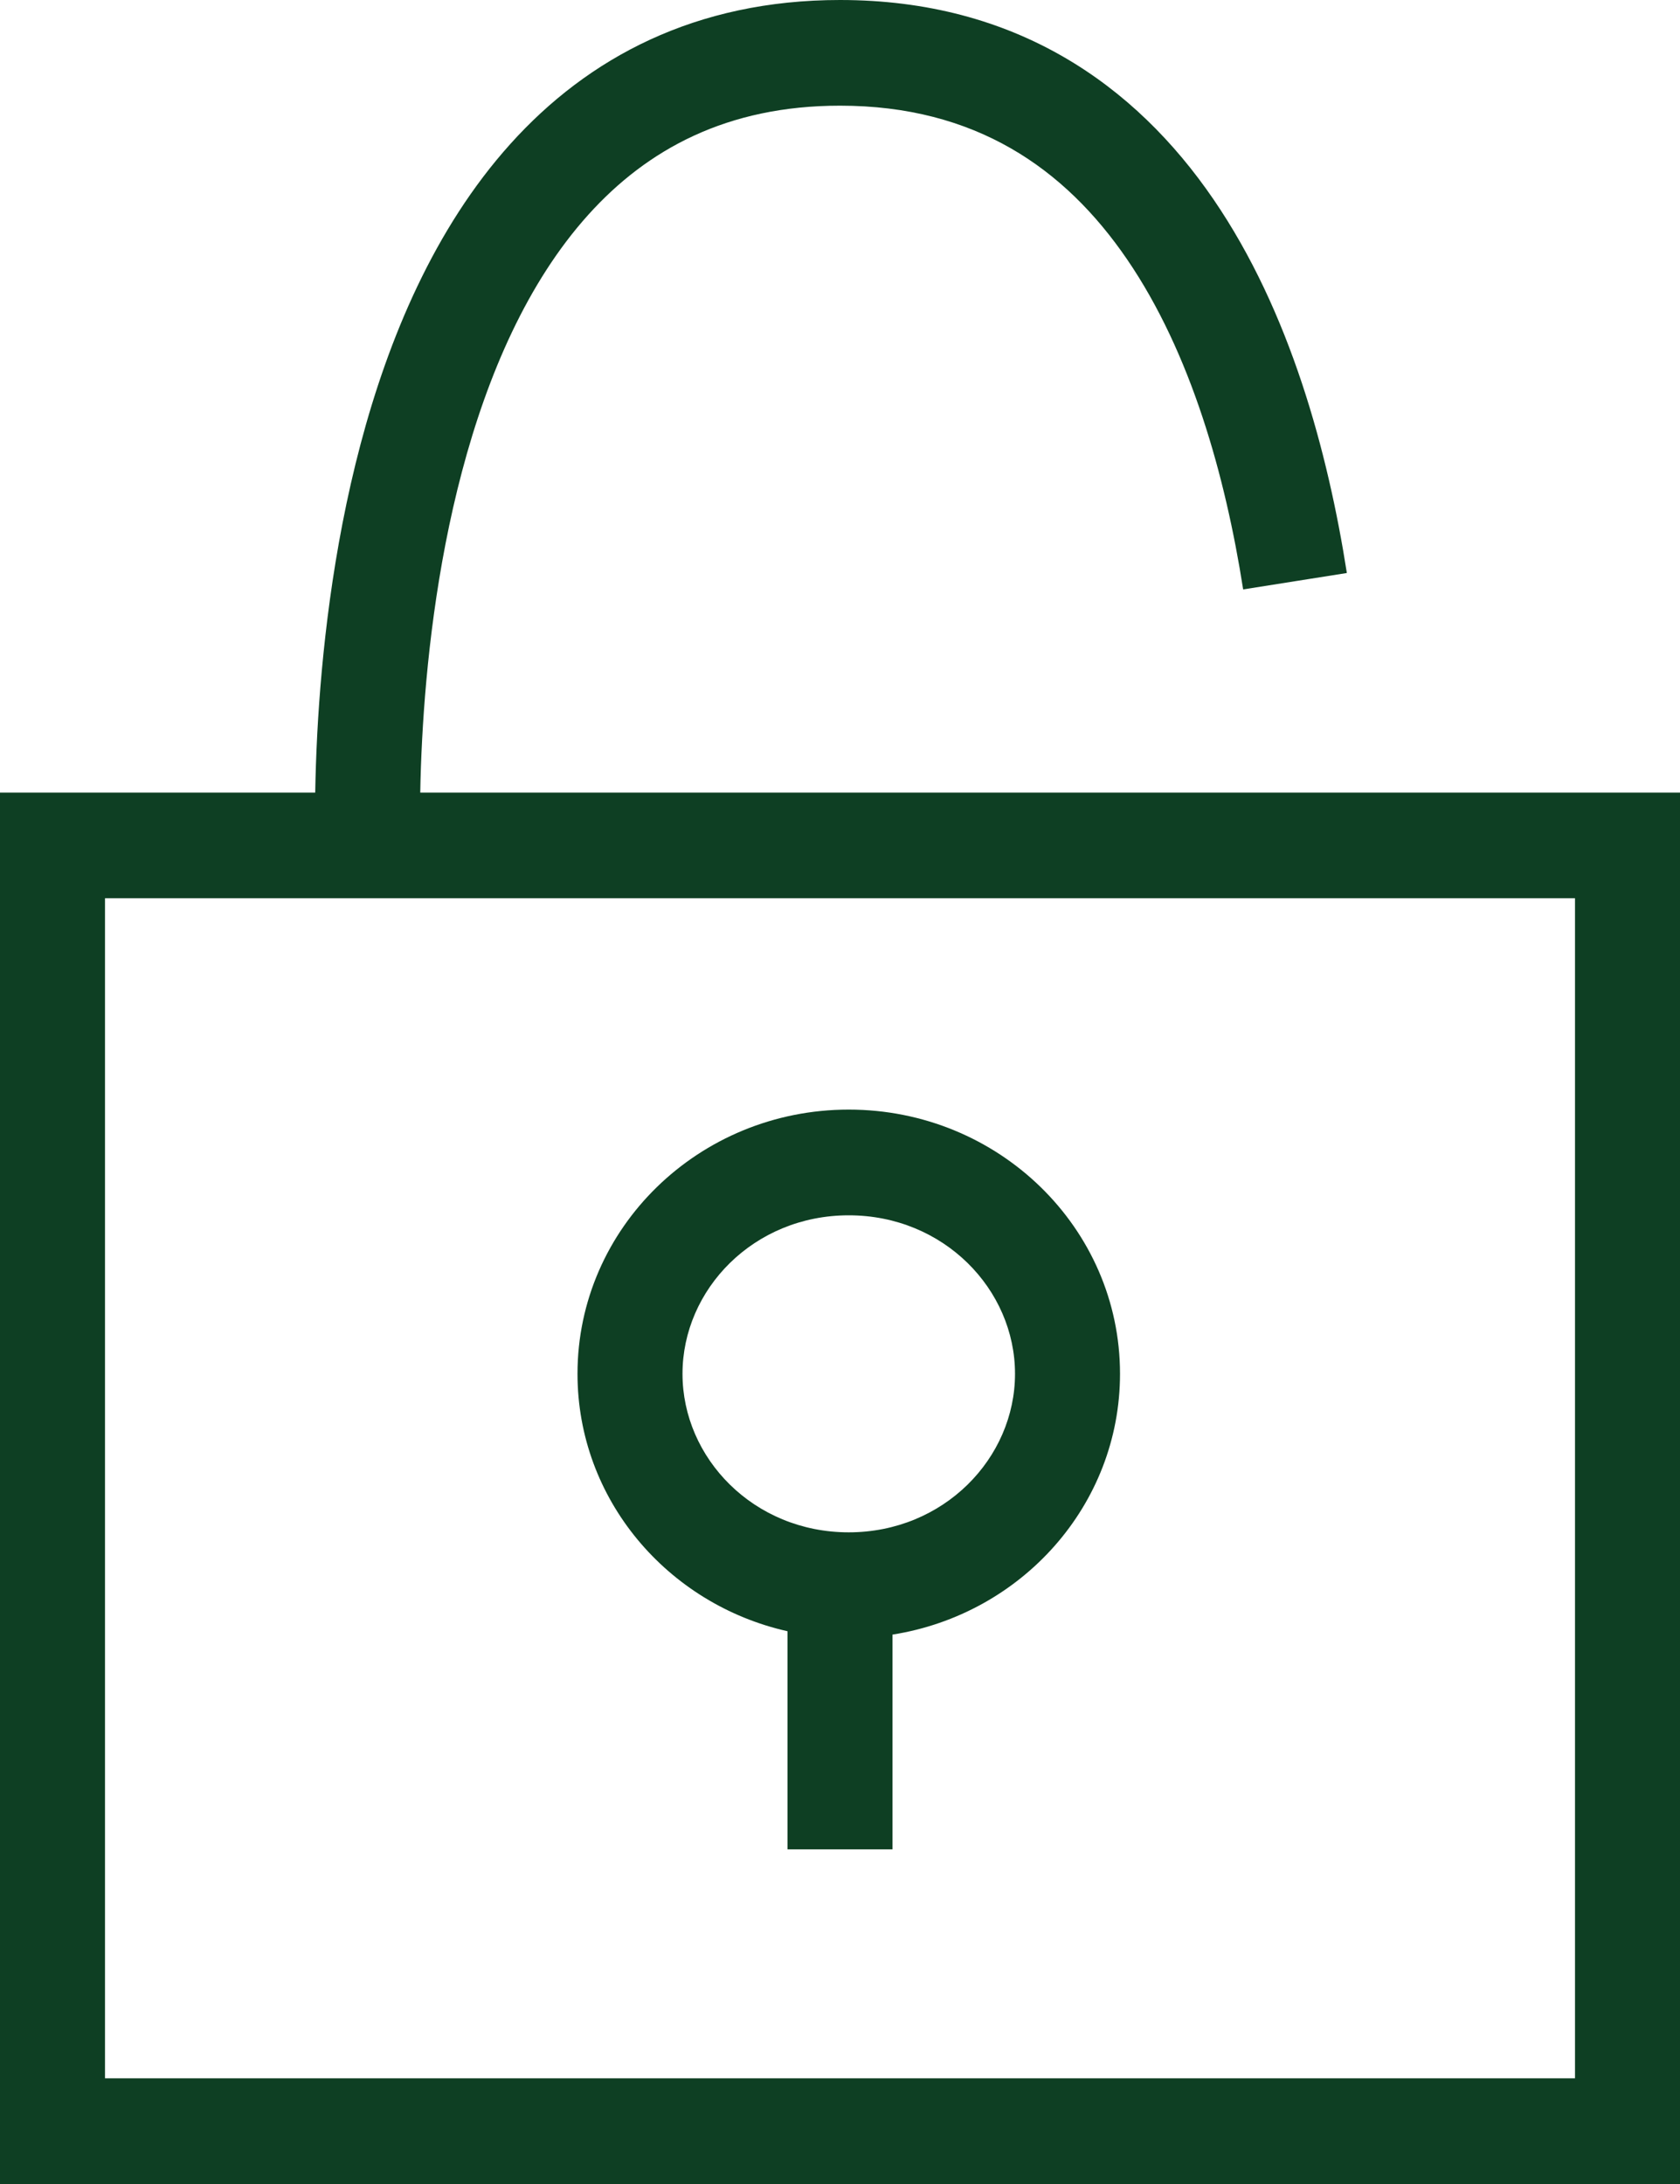
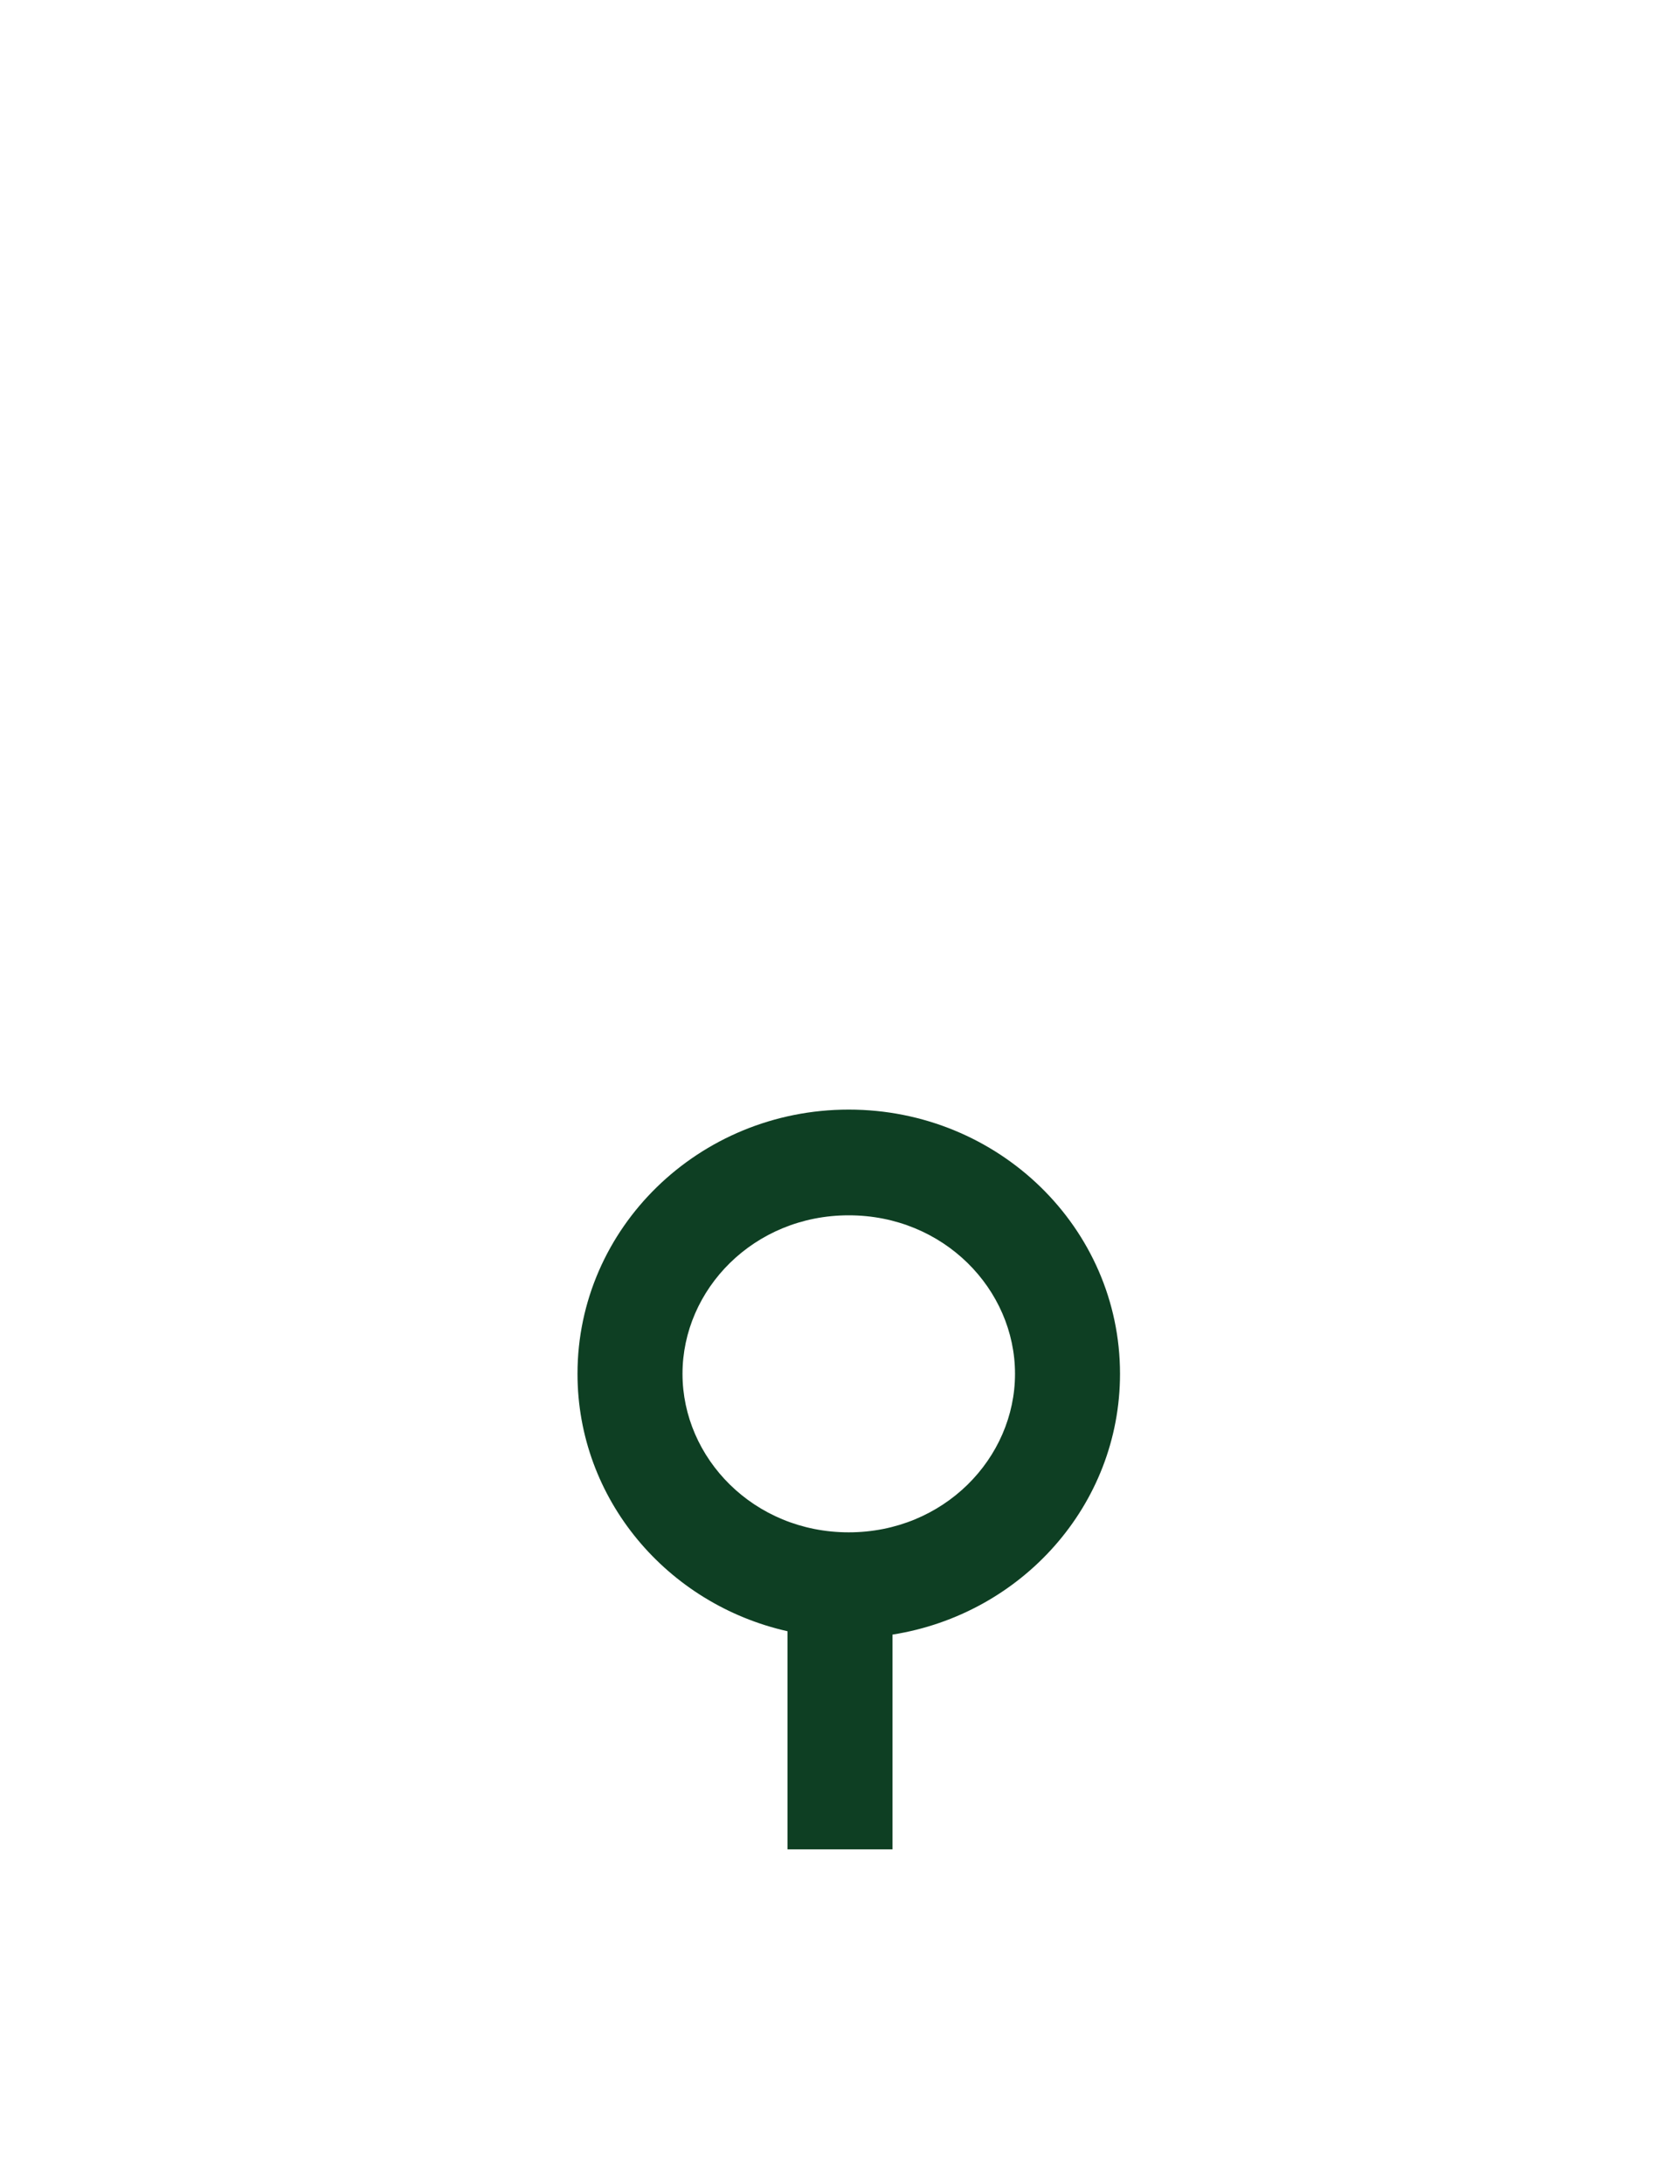
<svg xmlns="http://www.w3.org/2000/svg" width="40" height="52" viewBox="0 0 40 52" fill="black">
  <path fill-rule="evenodd" clip-rule="evenodd" d="M21.25 38.919C24.322 38.434 26.667 35.838 26.667 32.71C26.667 29.236 23.775 26.419 20.208 26.419C16.642 26.419 13.75 29.236 13.75 32.71C13.75 35.695 15.886 38.195 18.75 38.839V44.032H21.25V38.919ZM20.208 36.484C22.472 36.484 24.167 34.717 24.167 32.71C24.167 30.702 22.472 28.936 20.208 28.936C17.944 28.936 16.25 30.702 16.25 32.71C16.25 34.717 17.944 36.484 20.208 36.484Z" fill="#0E3F23" />
-   <path fill-rule="evenodd" clip-rule="evenodd" d="M7.554 17.467C7.527 17.988 7.512 18.46 7.505 18.871H0V52H40V18.871H10.006C10.012 18.498 10.026 18.071 10.051 17.601C10.144 15.844 10.391 13.526 11 11.227C11.611 8.915 12.563 6.718 14.004 5.117C15.409 3.555 17.312 2.516 20 2.516C23.223 2.516 25.354 4.009 26.834 6.173C28.355 8.397 29.175 11.327 29.599 14.034L32.068 13.643C31.62 10.781 30.722 7.421 28.893 4.747C27.024 2.013 24.174 0 20 0C16.563 0 14 1.372 12.151 3.428C10.338 5.443 9.248 8.069 8.584 10.579C7.916 13.103 7.653 15.607 7.554 17.467ZM2.5 21.387V49.484H37.5V21.387H2.5Z" fill="#0E3F23" />
</svg>